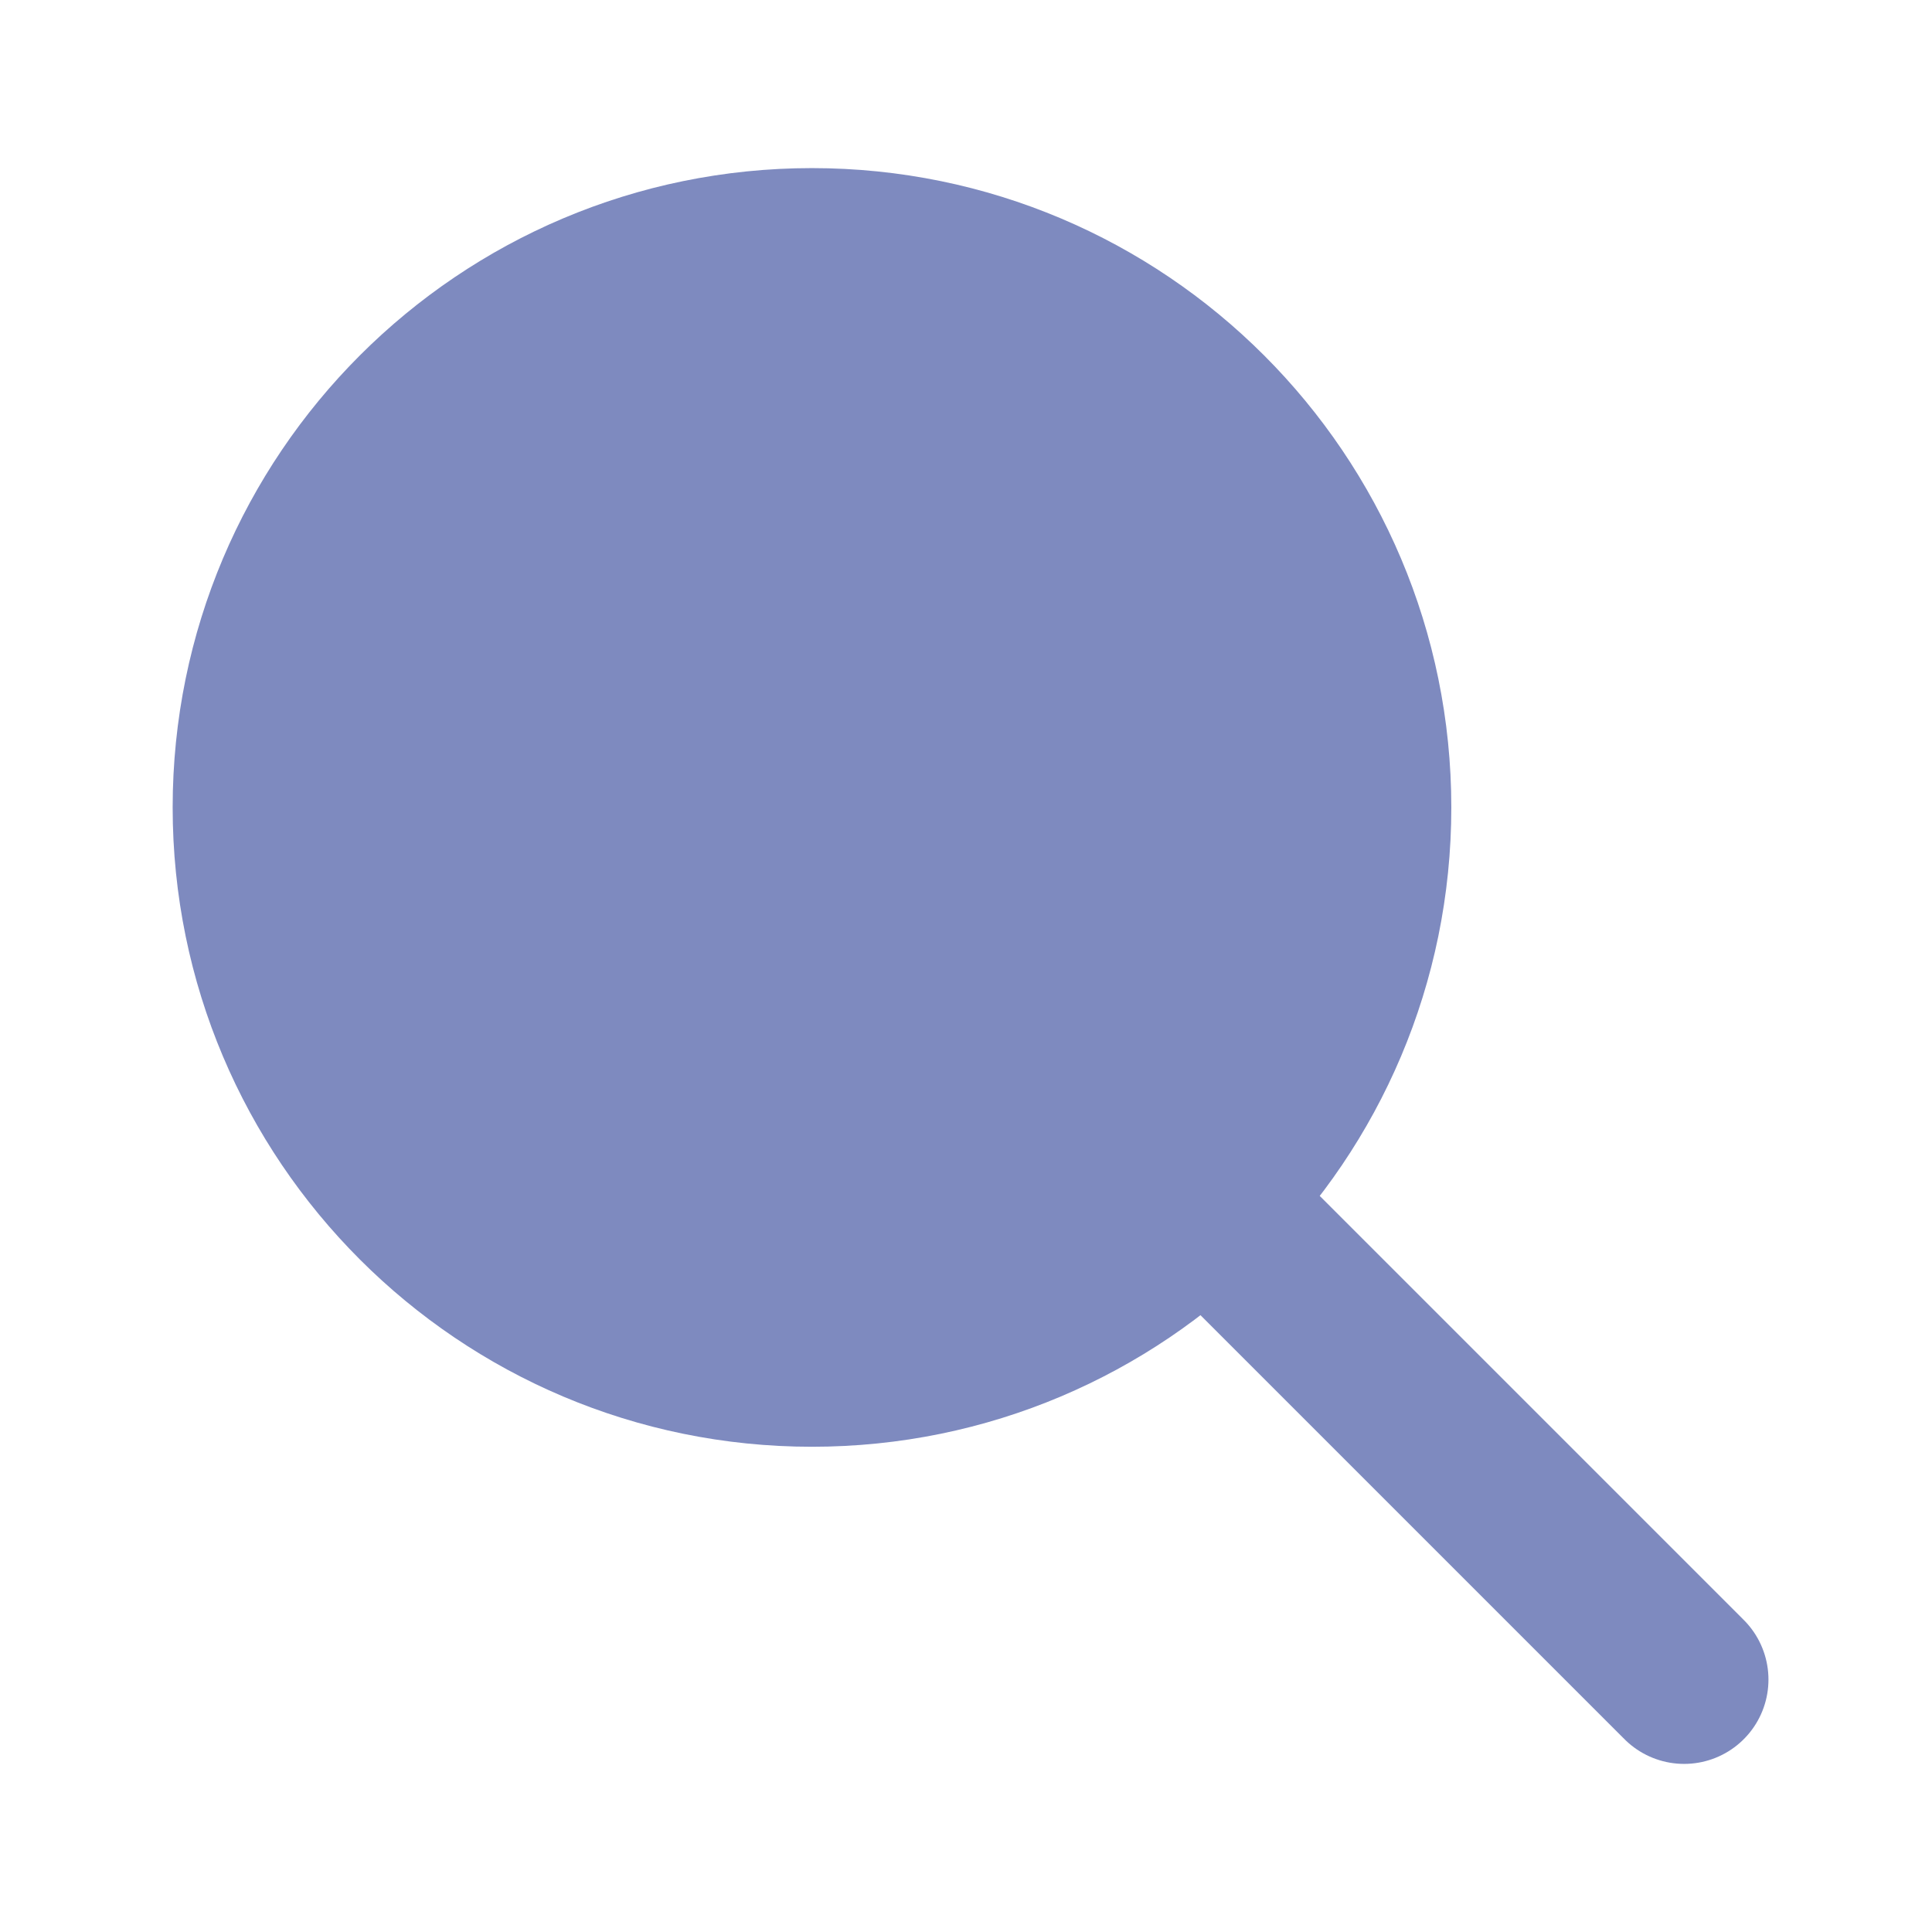
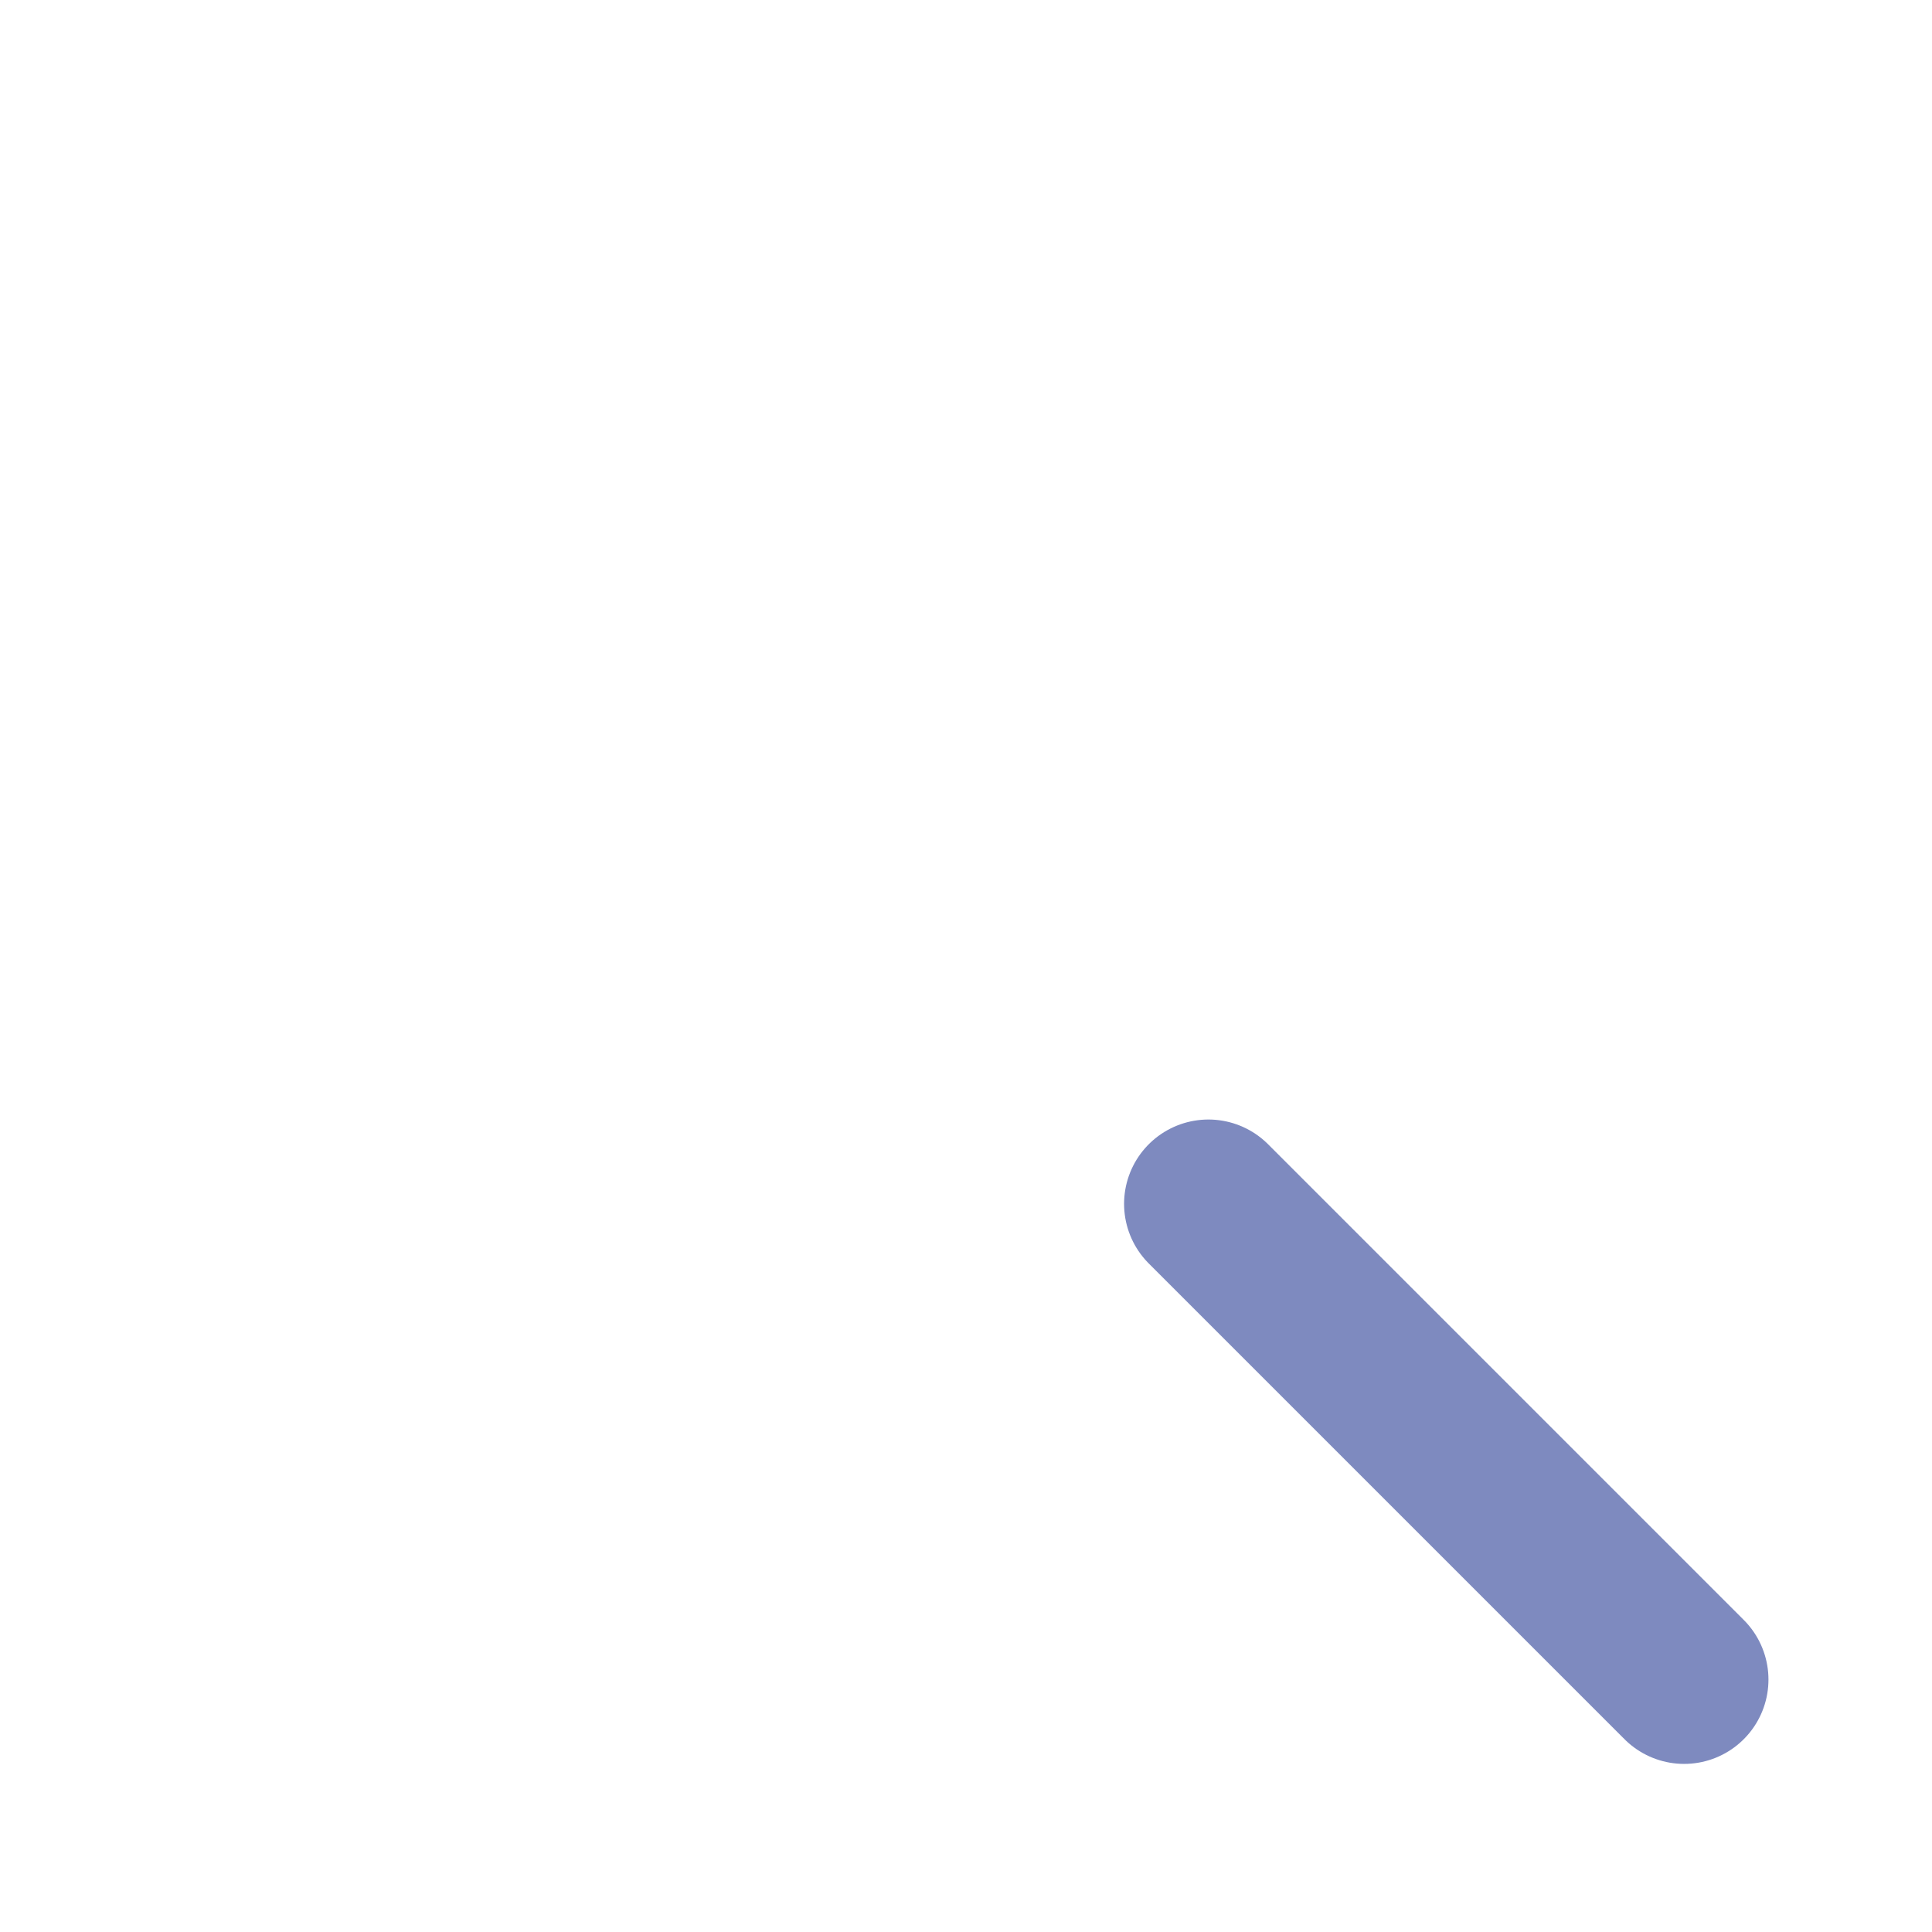
<svg xmlns="http://www.w3.org/2000/svg" width="53" height="53" viewBox="0 0 53 53" fill="none">
  <path d="M46.2 46.075L33.15 33.025" stroke="#7E8ABF" stroke-width="4.627" stroke-linecap="round" stroke-linejoin="round" />
-   <path d="M37.5 22.15C37.5 30.559 30.683 37.375 22.275 37.375C13.866 37.375 7.05 30.559 7.05 22.15C7.05 13.742 13.866 6.925 22.275 6.925C30.683 6.925 37.5 13.742 37.5 22.15Z" fill="#7E8ABF" stroke="#7E8ABF" stroke-width="4.627" stroke-linecap="round" stroke-linejoin="round" />
</svg>